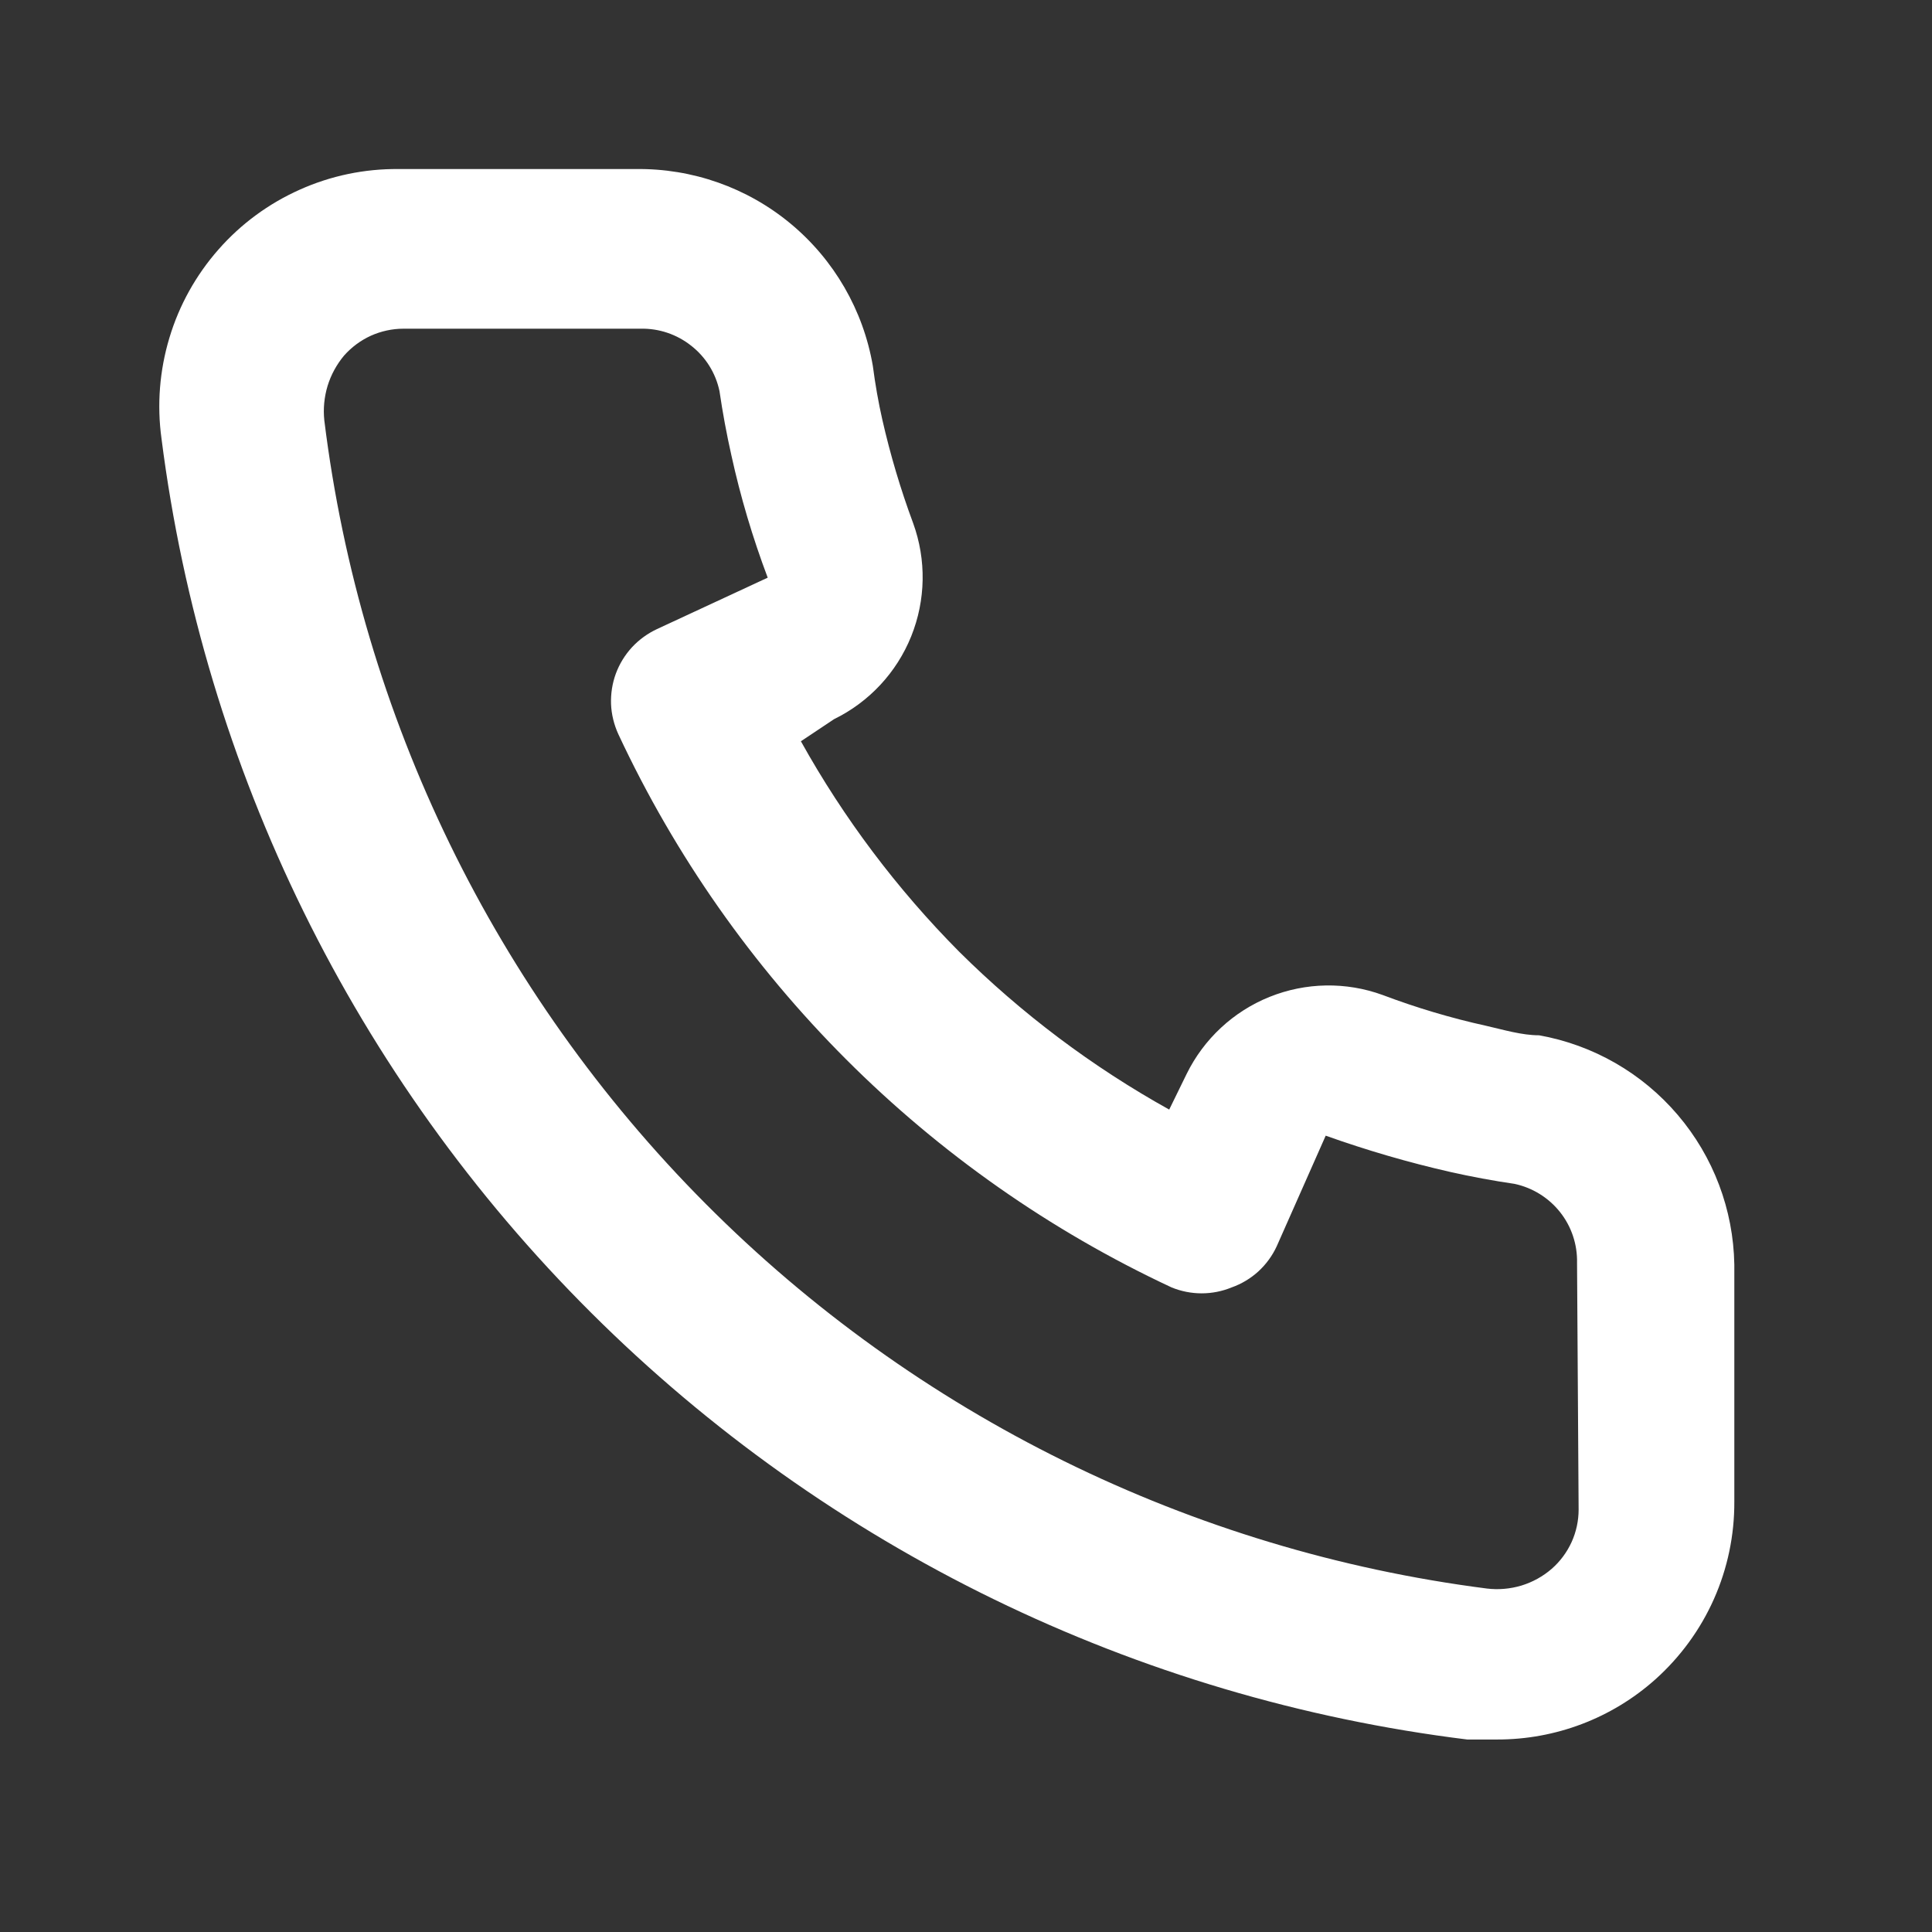
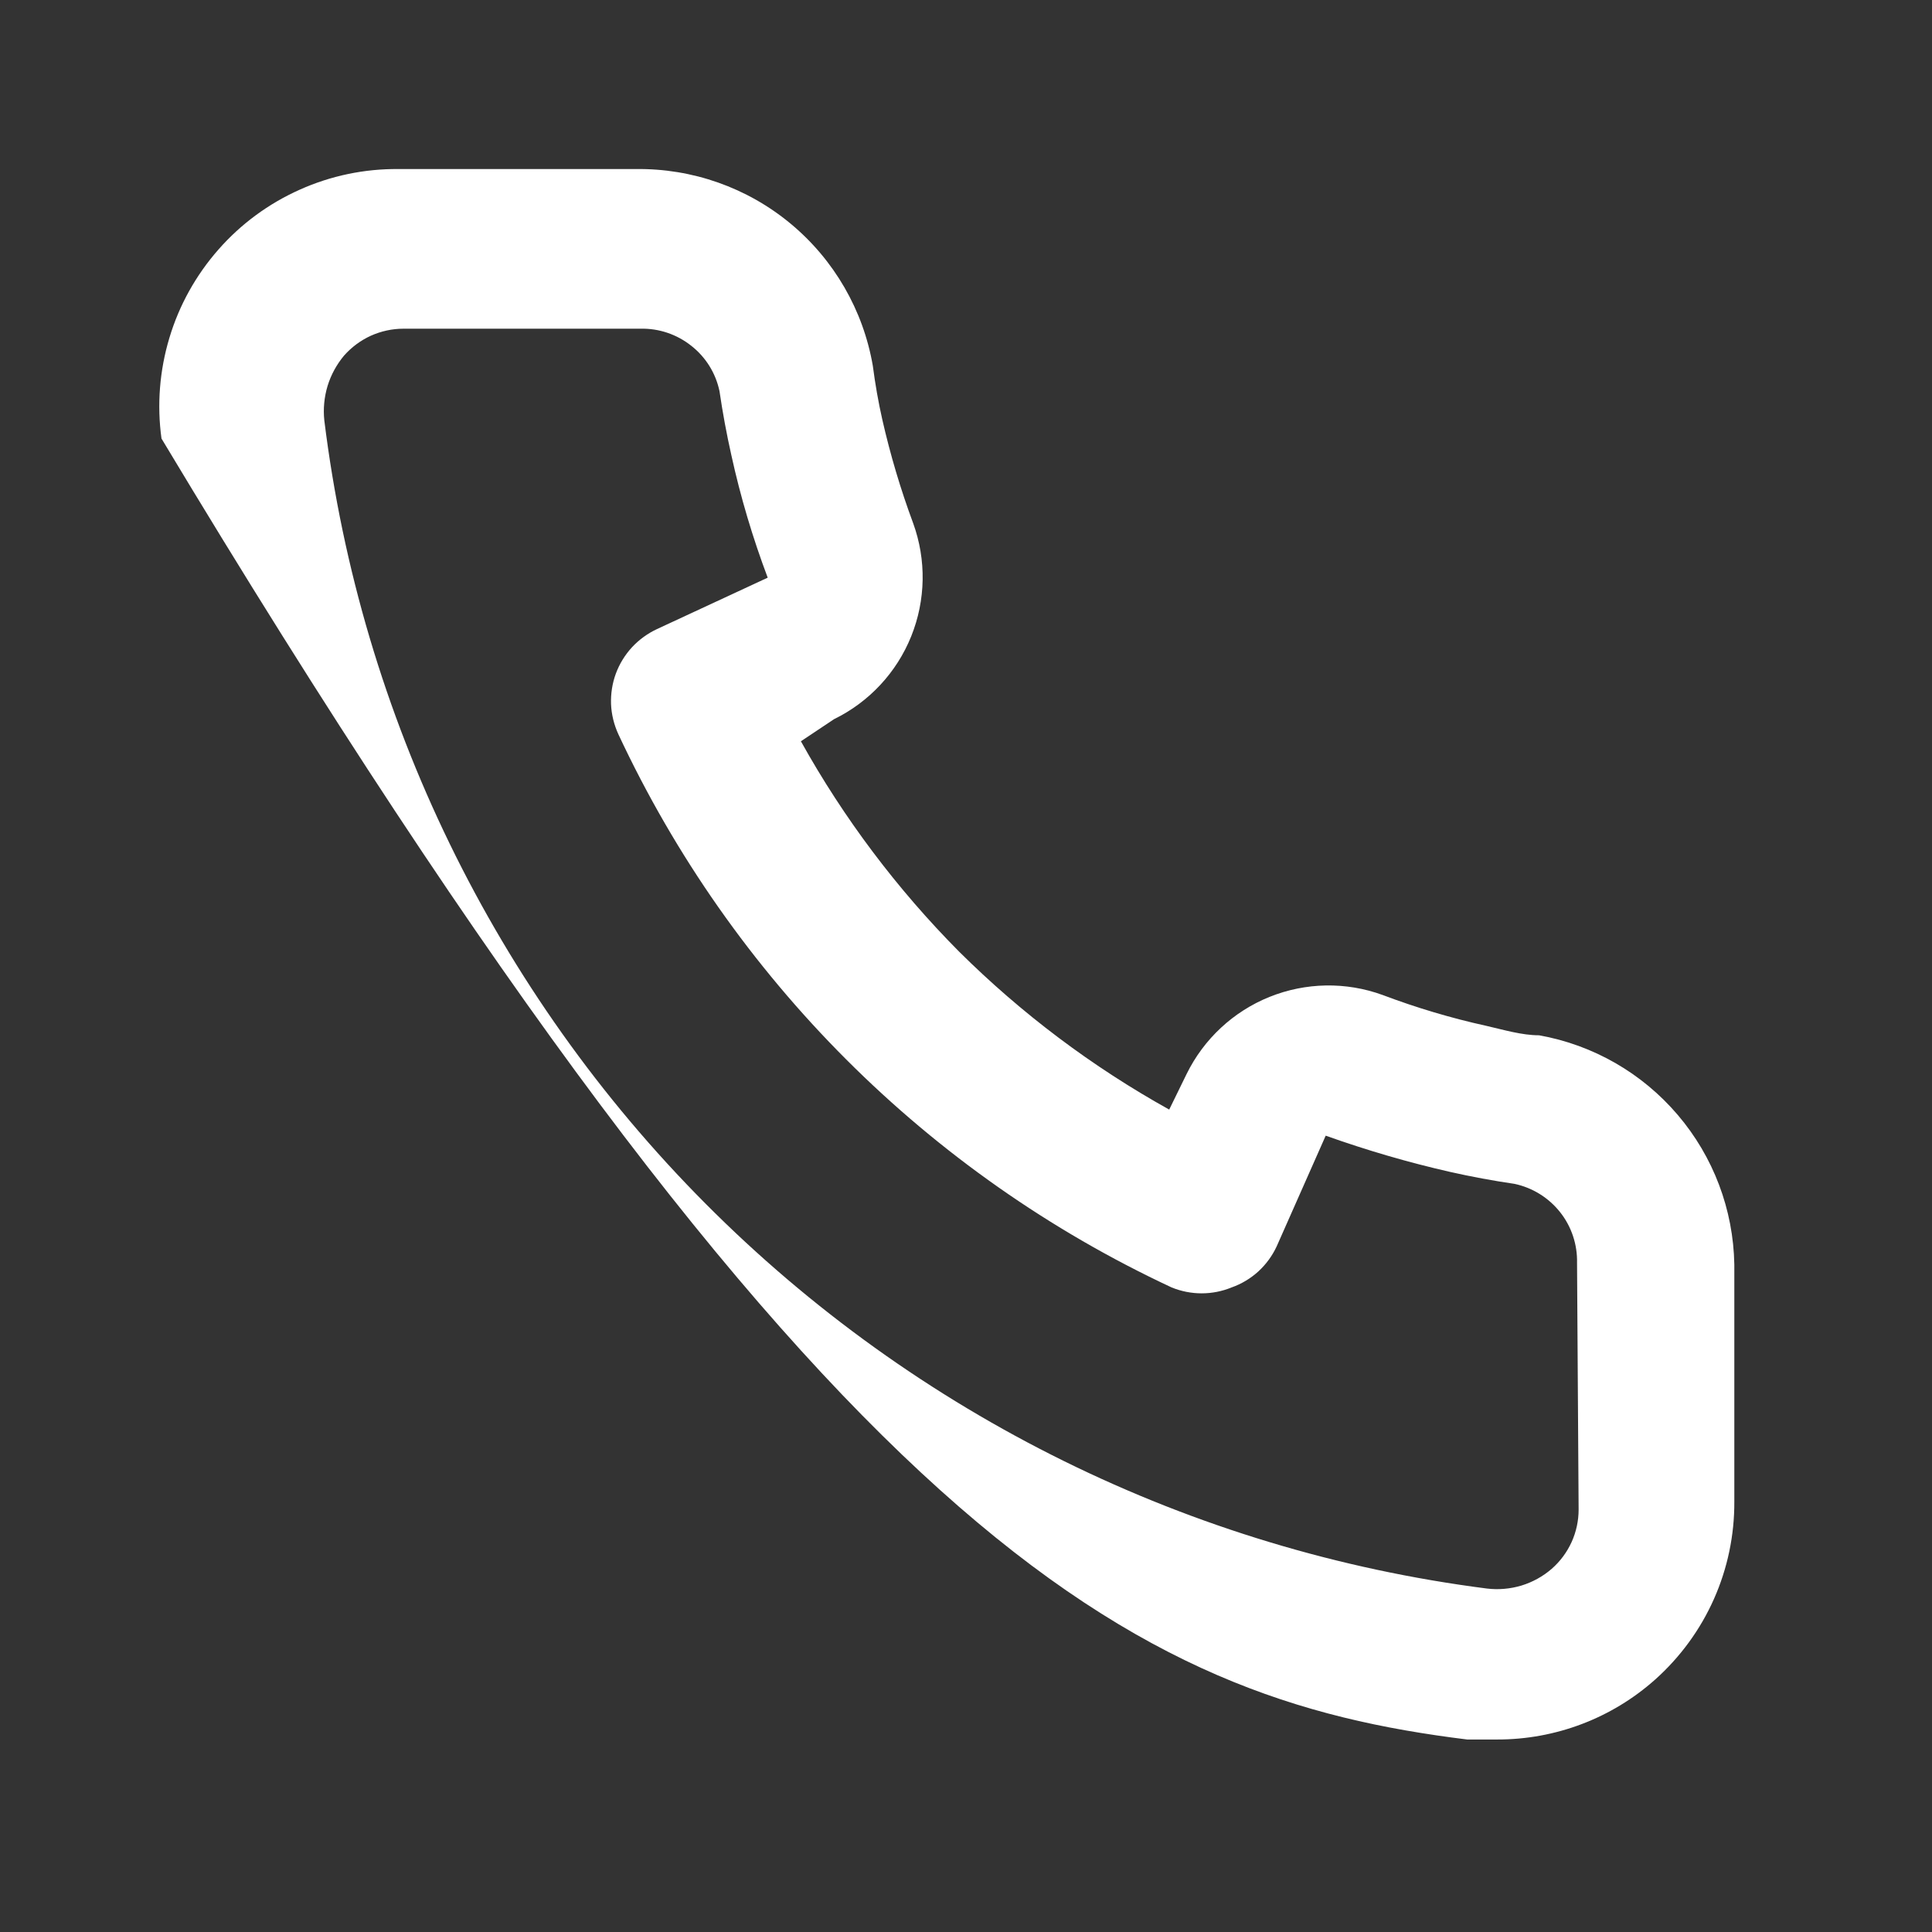
<svg xmlns="http://www.w3.org/2000/svg" width="22" height="22" viewBox="0 0 22 22" fill="none">
  <rect x="0" y="0" width="22" height="22" fill="#333333" stroke="none" />
  <g id="Call">
-     <path id="Vector" d="M17.526 11.789C17.328 11.789 17.121 11.726 16.923 11.681C16.523 11.593 16.128 11.475 15.744 11.33C15.327 11.178 14.868 11.186 14.456 11.352C14.044 11.518 13.708 11.831 13.512 12.23L13.314 12.635C12.438 12.148 11.632 11.542 10.92 10.835C10.214 10.123 9.608 9.318 9.12 8.441L9.498 8.189C9.897 7.994 10.21 7.658 10.376 7.246C10.542 6.834 10.55 6.375 10.398 5.957C10.255 5.572 10.138 5.178 10.047 4.778C10.002 4.58 9.966 4.373 9.939 4.166C9.83 3.532 9.498 2.958 9.003 2.547C8.508 2.136 7.883 1.916 7.239 1.925H4.539C4.152 1.921 3.767 2.001 3.413 2.16C3.059 2.318 2.743 2.55 2.487 2.842C2.231 3.133 2.04 3.476 1.929 3.847C1.817 4.219 1.786 4.61 1.839 4.994C2.319 8.765 4.041 12.268 6.733 14.95C9.426 17.633 12.935 19.342 16.707 19.808H17.049C17.713 19.809 18.354 19.566 18.849 19.124C19.134 18.869 19.362 18.557 19.517 18.208C19.672 17.859 19.751 17.481 19.749 17.099V14.399C19.738 13.774 19.511 13.172 19.105 12.696C18.7 12.22 18.142 11.899 17.526 11.789ZM17.976 17.189C17.976 17.317 17.949 17.443 17.896 17.56C17.843 17.676 17.766 17.78 17.67 17.864C17.57 17.951 17.452 18.016 17.325 18.055C17.198 18.093 17.064 18.105 16.932 18.089C13.562 17.657 10.431 16.115 8.034 13.706C5.637 11.298 4.11 8.16 3.693 4.787C3.679 4.655 3.692 4.522 3.73 4.395C3.769 4.268 3.833 4.151 3.918 4.049C4.003 3.953 4.107 3.876 4.223 3.823C4.339 3.771 4.466 3.743 4.593 3.743H7.293C7.503 3.738 7.707 3.807 7.871 3.937C8.036 4.066 8.15 4.249 8.193 4.454C8.229 4.7 8.274 4.943 8.328 5.183C8.432 5.658 8.571 6.124 8.742 6.578L7.482 7.163C7.375 7.213 7.278 7.283 7.197 7.37C7.117 7.457 7.054 7.559 7.013 7.67C6.972 7.781 6.954 7.899 6.958 8.018C6.963 8.136 6.992 8.253 7.041 8.36C8.337 11.135 10.567 13.365 13.341 14.66C13.561 14.75 13.806 14.75 14.025 14.66C14.138 14.62 14.241 14.558 14.329 14.478C14.417 14.397 14.488 14.3 14.538 14.192L15.096 12.932C15.562 13.098 16.037 13.237 16.518 13.346C16.758 13.4 17.001 13.445 17.247 13.481C17.452 13.525 17.635 13.639 17.765 13.803C17.895 13.967 17.963 14.172 17.958 14.381L17.976 17.189Z" fill="white" />
+     <path id="Vector" d="M17.526 11.789C17.328 11.789 17.121 11.726 16.923 11.681C16.523 11.593 16.128 11.475 15.744 11.33C15.327 11.178 14.868 11.186 14.456 11.352C14.044 11.518 13.708 11.831 13.512 12.23L13.314 12.635C12.438 12.148 11.632 11.542 10.92 10.835C10.214 10.123 9.608 9.318 9.12 8.441L9.498 8.189C9.897 7.994 10.21 7.658 10.376 7.246C10.542 6.834 10.55 6.375 10.398 5.957C10.255 5.572 10.138 5.178 10.047 4.778C10.002 4.58 9.966 4.373 9.939 4.166C9.83 3.532 9.498 2.958 9.003 2.547C8.508 2.136 7.883 1.916 7.239 1.925H4.539C4.152 1.921 3.767 2.001 3.413 2.16C3.059 2.318 2.743 2.55 2.487 2.842C2.231 3.133 2.04 3.476 1.929 3.847C1.817 4.219 1.786 4.61 1.839 4.994C9.426 17.633 12.935 19.342 16.707 19.808H17.049C17.713 19.809 18.354 19.566 18.849 19.124C19.134 18.869 19.362 18.557 19.517 18.208C19.672 17.859 19.751 17.481 19.749 17.099V14.399C19.738 13.774 19.511 13.172 19.105 12.696C18.7 12.22 18.142 11.899 17.526 11.789ZM17.976 17.189C17.976 17.317 17.949 17.443 17.896 17.56C17.843 17.676 17.766 17.78 17.67 17.864C17.57 17.951 17.452 18.016 17.325 18.055C17.198 18.093 17.064 18.105 16.932 18.089C13.562 17.657 10.431 16.115 8.034 13.706C5.637 11.298 4.11 8.16 3.693 4.787C3.679 4.655 3.692 4.522 3.73 4.395C3.769 4.268 3.833 4.151 3.918 4.049C4.003 3.953 4.107 3.876 4.223 3.823C4.339 3.771 4.466 3.743 4.593 3.743H7.293C7.503 3.738 7.707 3.807 7.871 3.937C8.036 4.066 8.15 4.249 8.193 4.454C8.229 4.7 8.274 4.943 8.328 5.183C8.432 5.658 8.571 6.124 8.742 6.578L7.482 7.163C7.375 7.213 7.278 7.283 7.197 7.37C7.117 7.457 7.054 7.559 7.013 7.67C6.972 7.781 6.954 7.899 6.958 8.018C6.963 8.136 6.992 8.253 7.041 8.36C8.337 11.135 10.567 13.365 13.341 14.66C13.561 14.75 13.806 14.75 14.025 14.66C14.138 14.62 14.241 14.558 14.329 14.478C14.417 14.397 14.488 14.3 14.538 14.192L15.096 12.932C15.562 13.098 16.037 13.237 16.518 13.346C16.758 13.4 17.001 13.445 17.247 13.481C17.452 13.525 17.635 13.639 17.765 13.803C17.895 13.967 17.963 14.172 17.958 14.381L17.976 17.189Z" fill="white" />
  </g>
</svg>